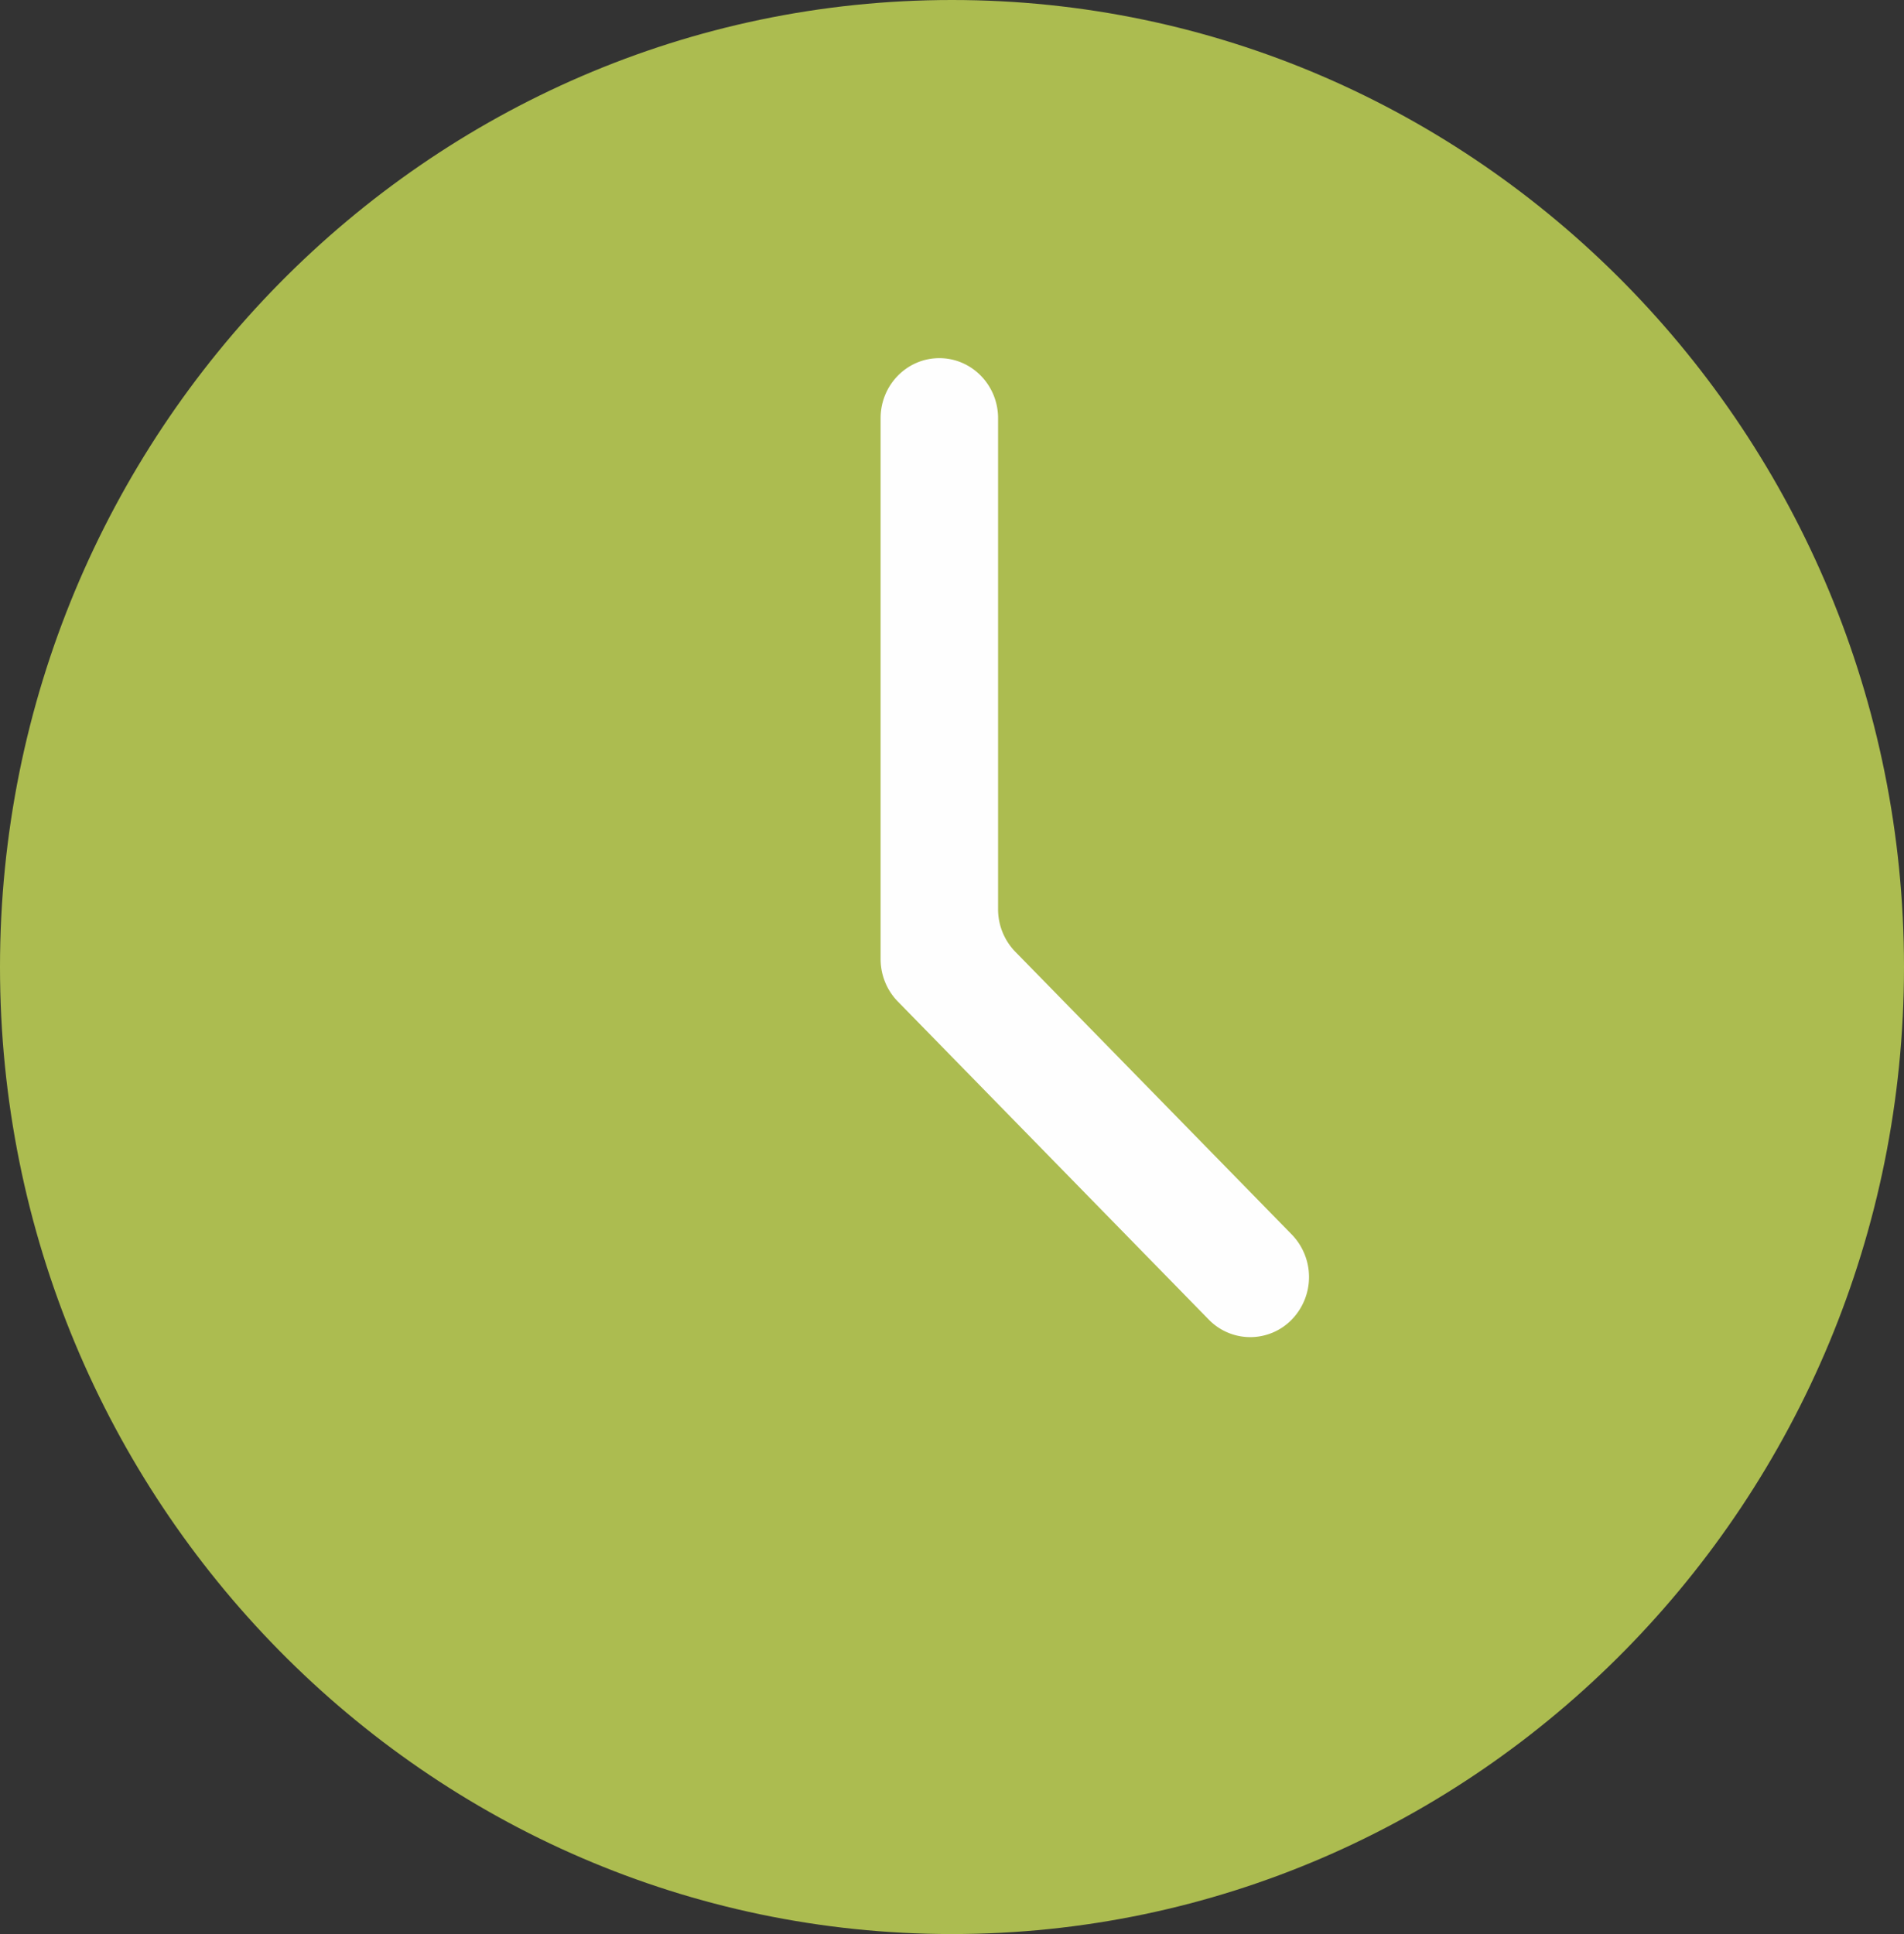
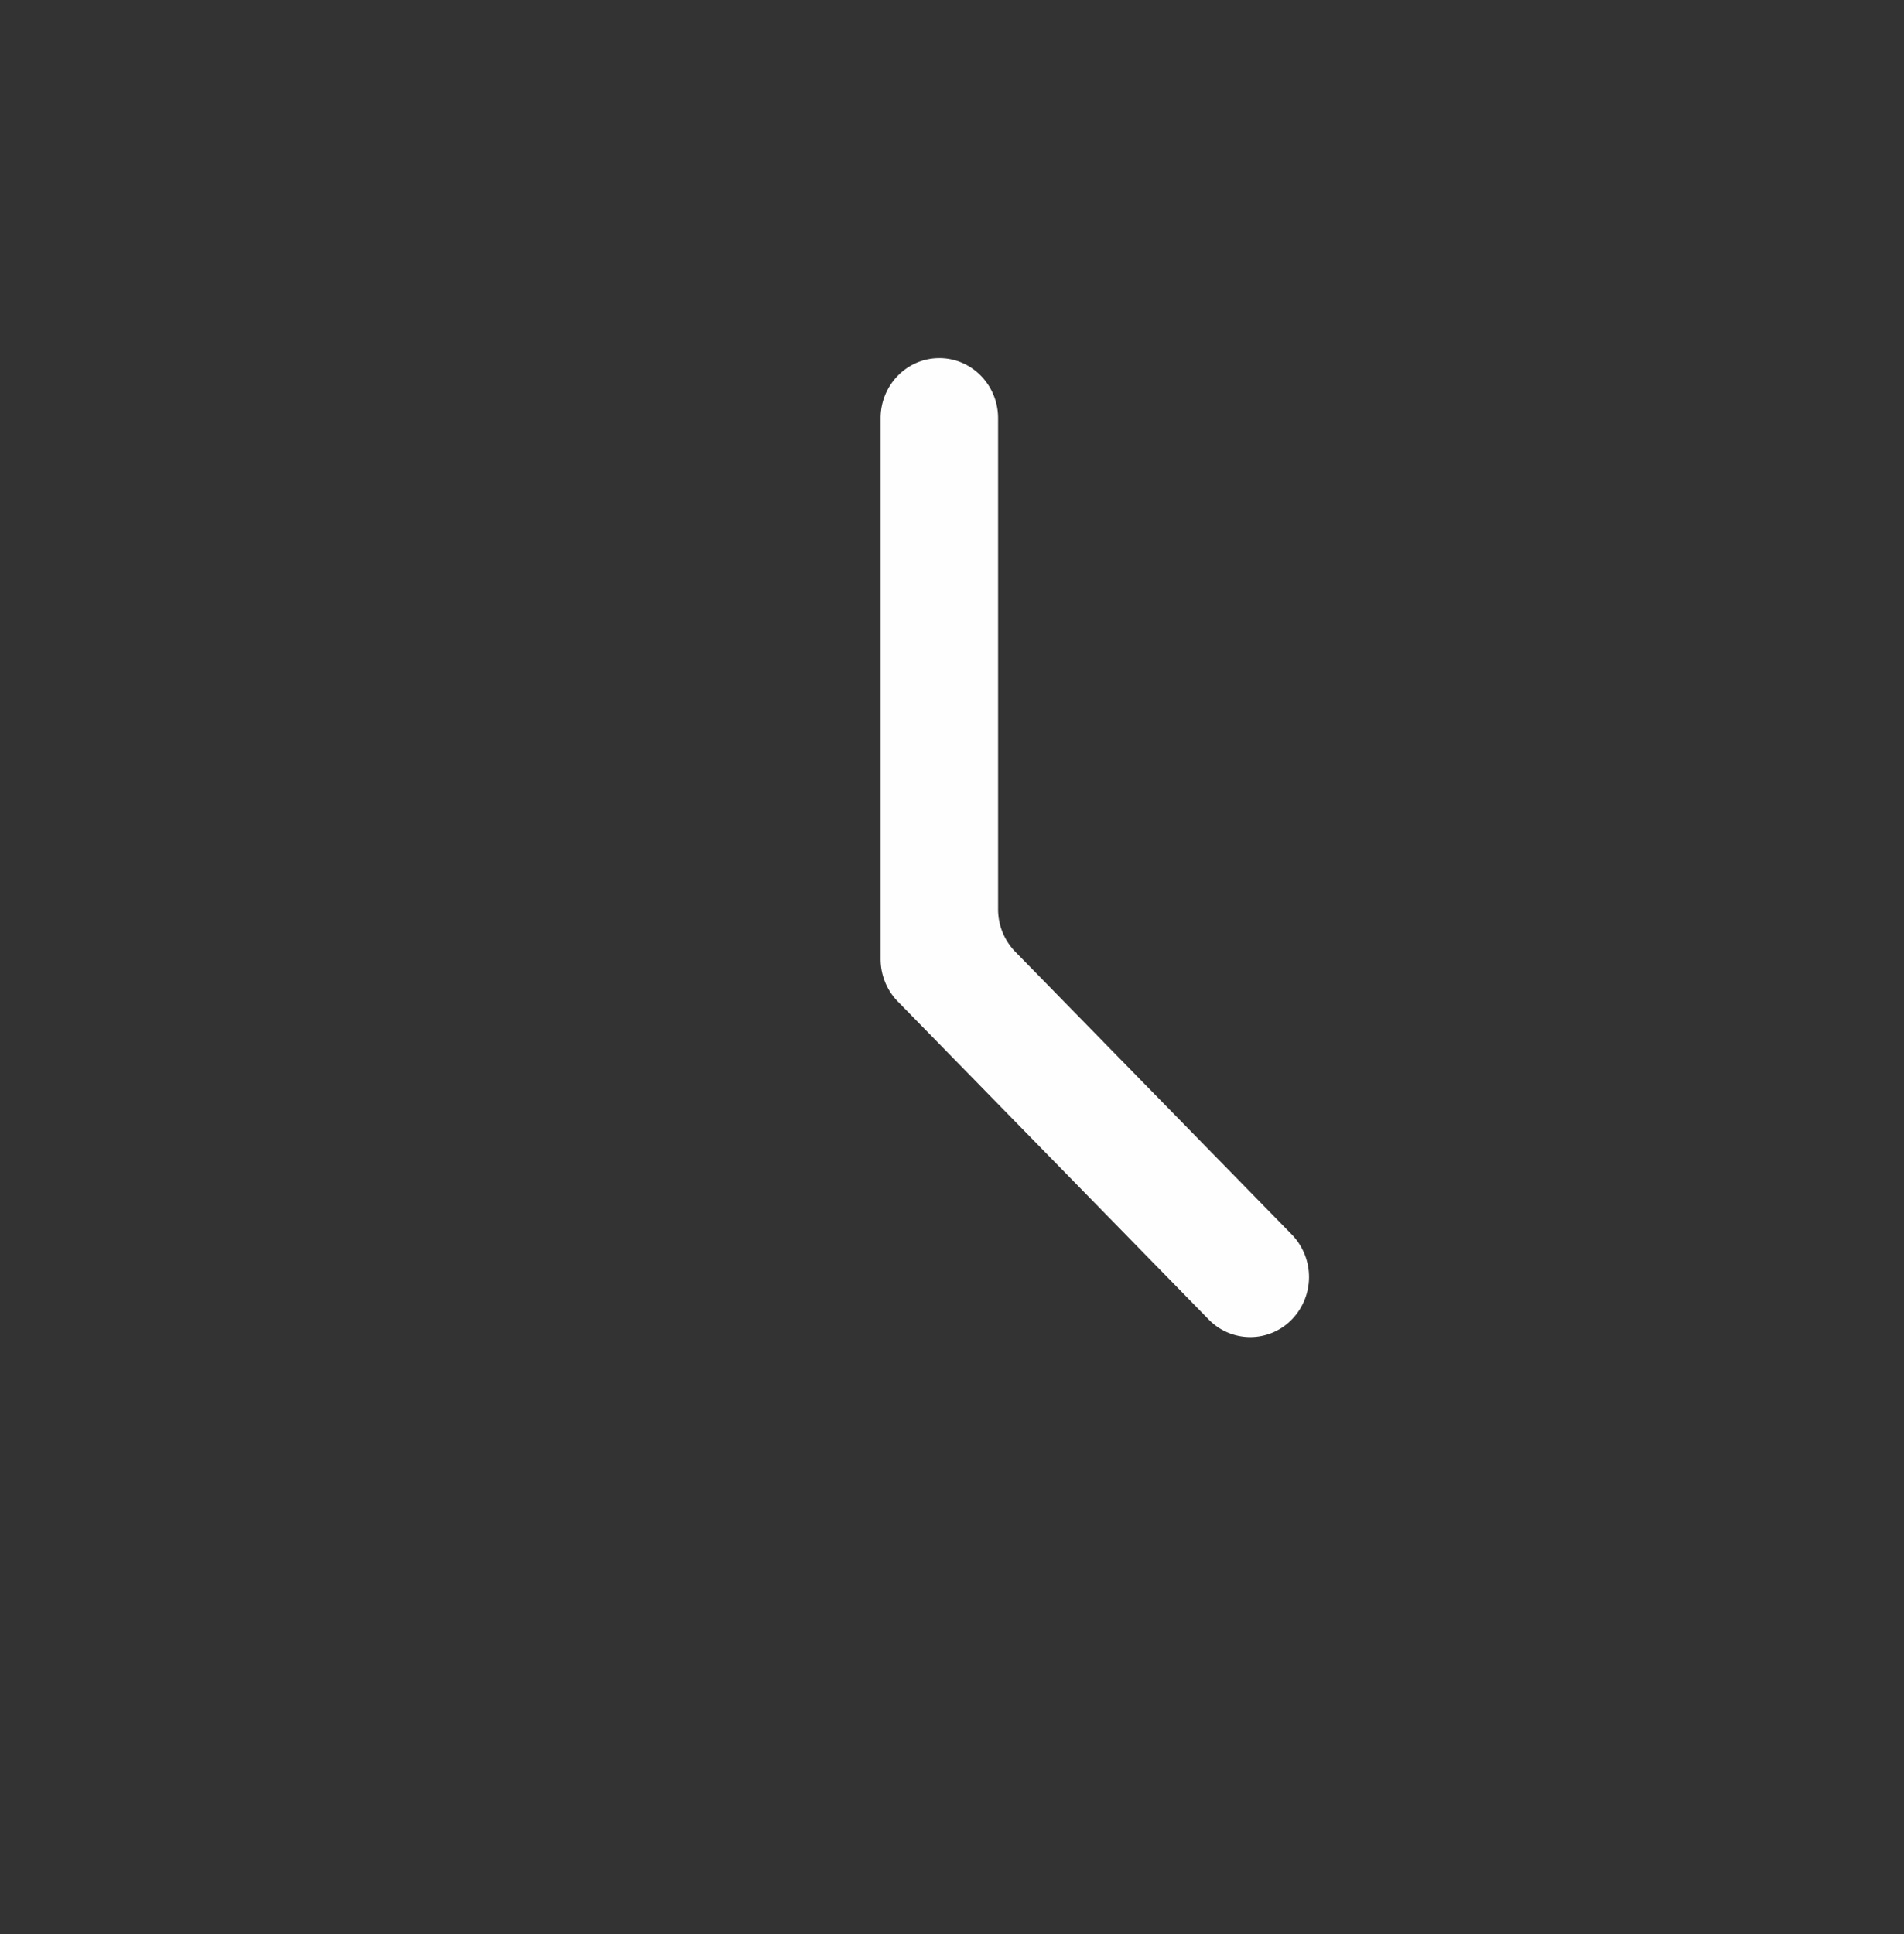
<svg xmlns="http://www.w3.org/2000/svg" width="64" height="65" viewBox="0 0 64 65">
  <rect x="0" y="0" width="64" height="65" fill="#333333" stroke="none" />
  <g fill="none" fill-rule="evenodd">
-     <path fill="#ACBC50" d="M32 0C14.356 0 0 14.58 0 32.5S14.356 65 32 65s32-14.58 32-32.5S49.644 0 32 0" />
    <path fill="#FEFEFE" d="M31.574 12.037c-1.09 0-1.974.904-1.974 2.019V32.23c0 .536.208 1.05.578 1.428l10.451 10.689a1.944 1.944 0 0 0 2.793 0 2.052 2.052 0 0 0 0-2.856l-9.295-9.505a2.043 2.043 0 0 1-.578-1.428V14.056c0-1.115-.884-2.019-1.975-2.019" />
  </g>
</svg>